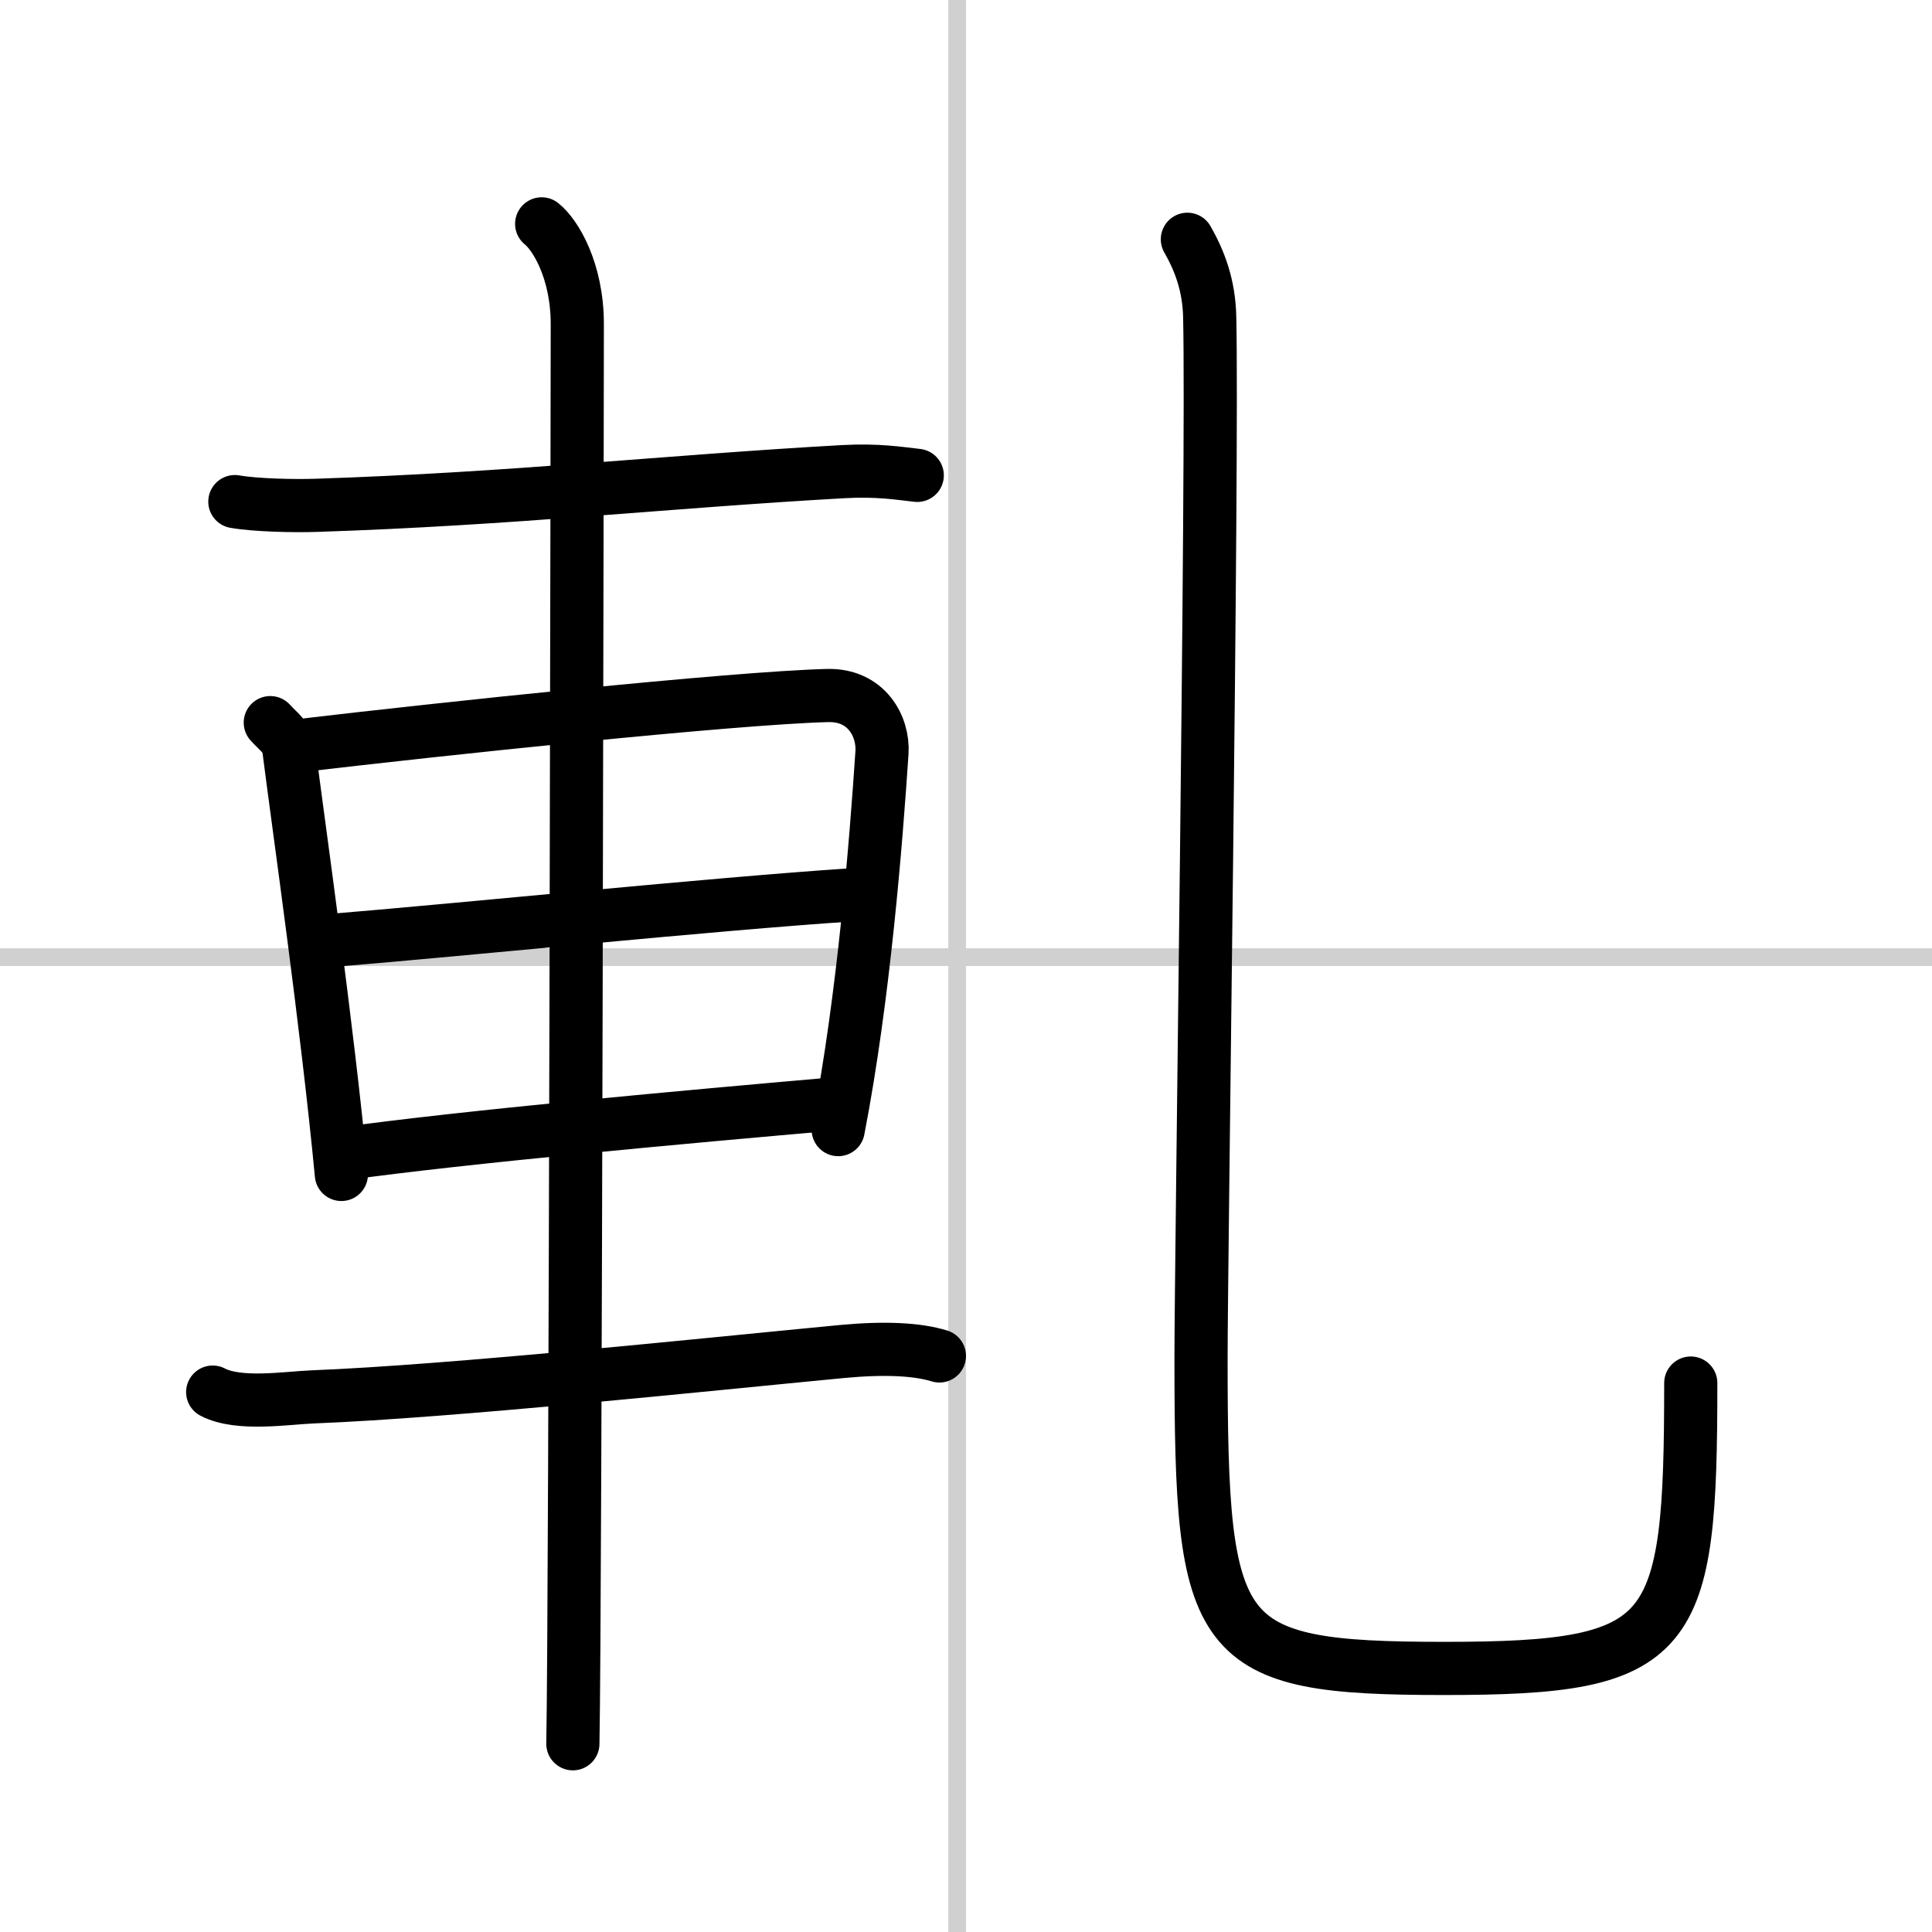
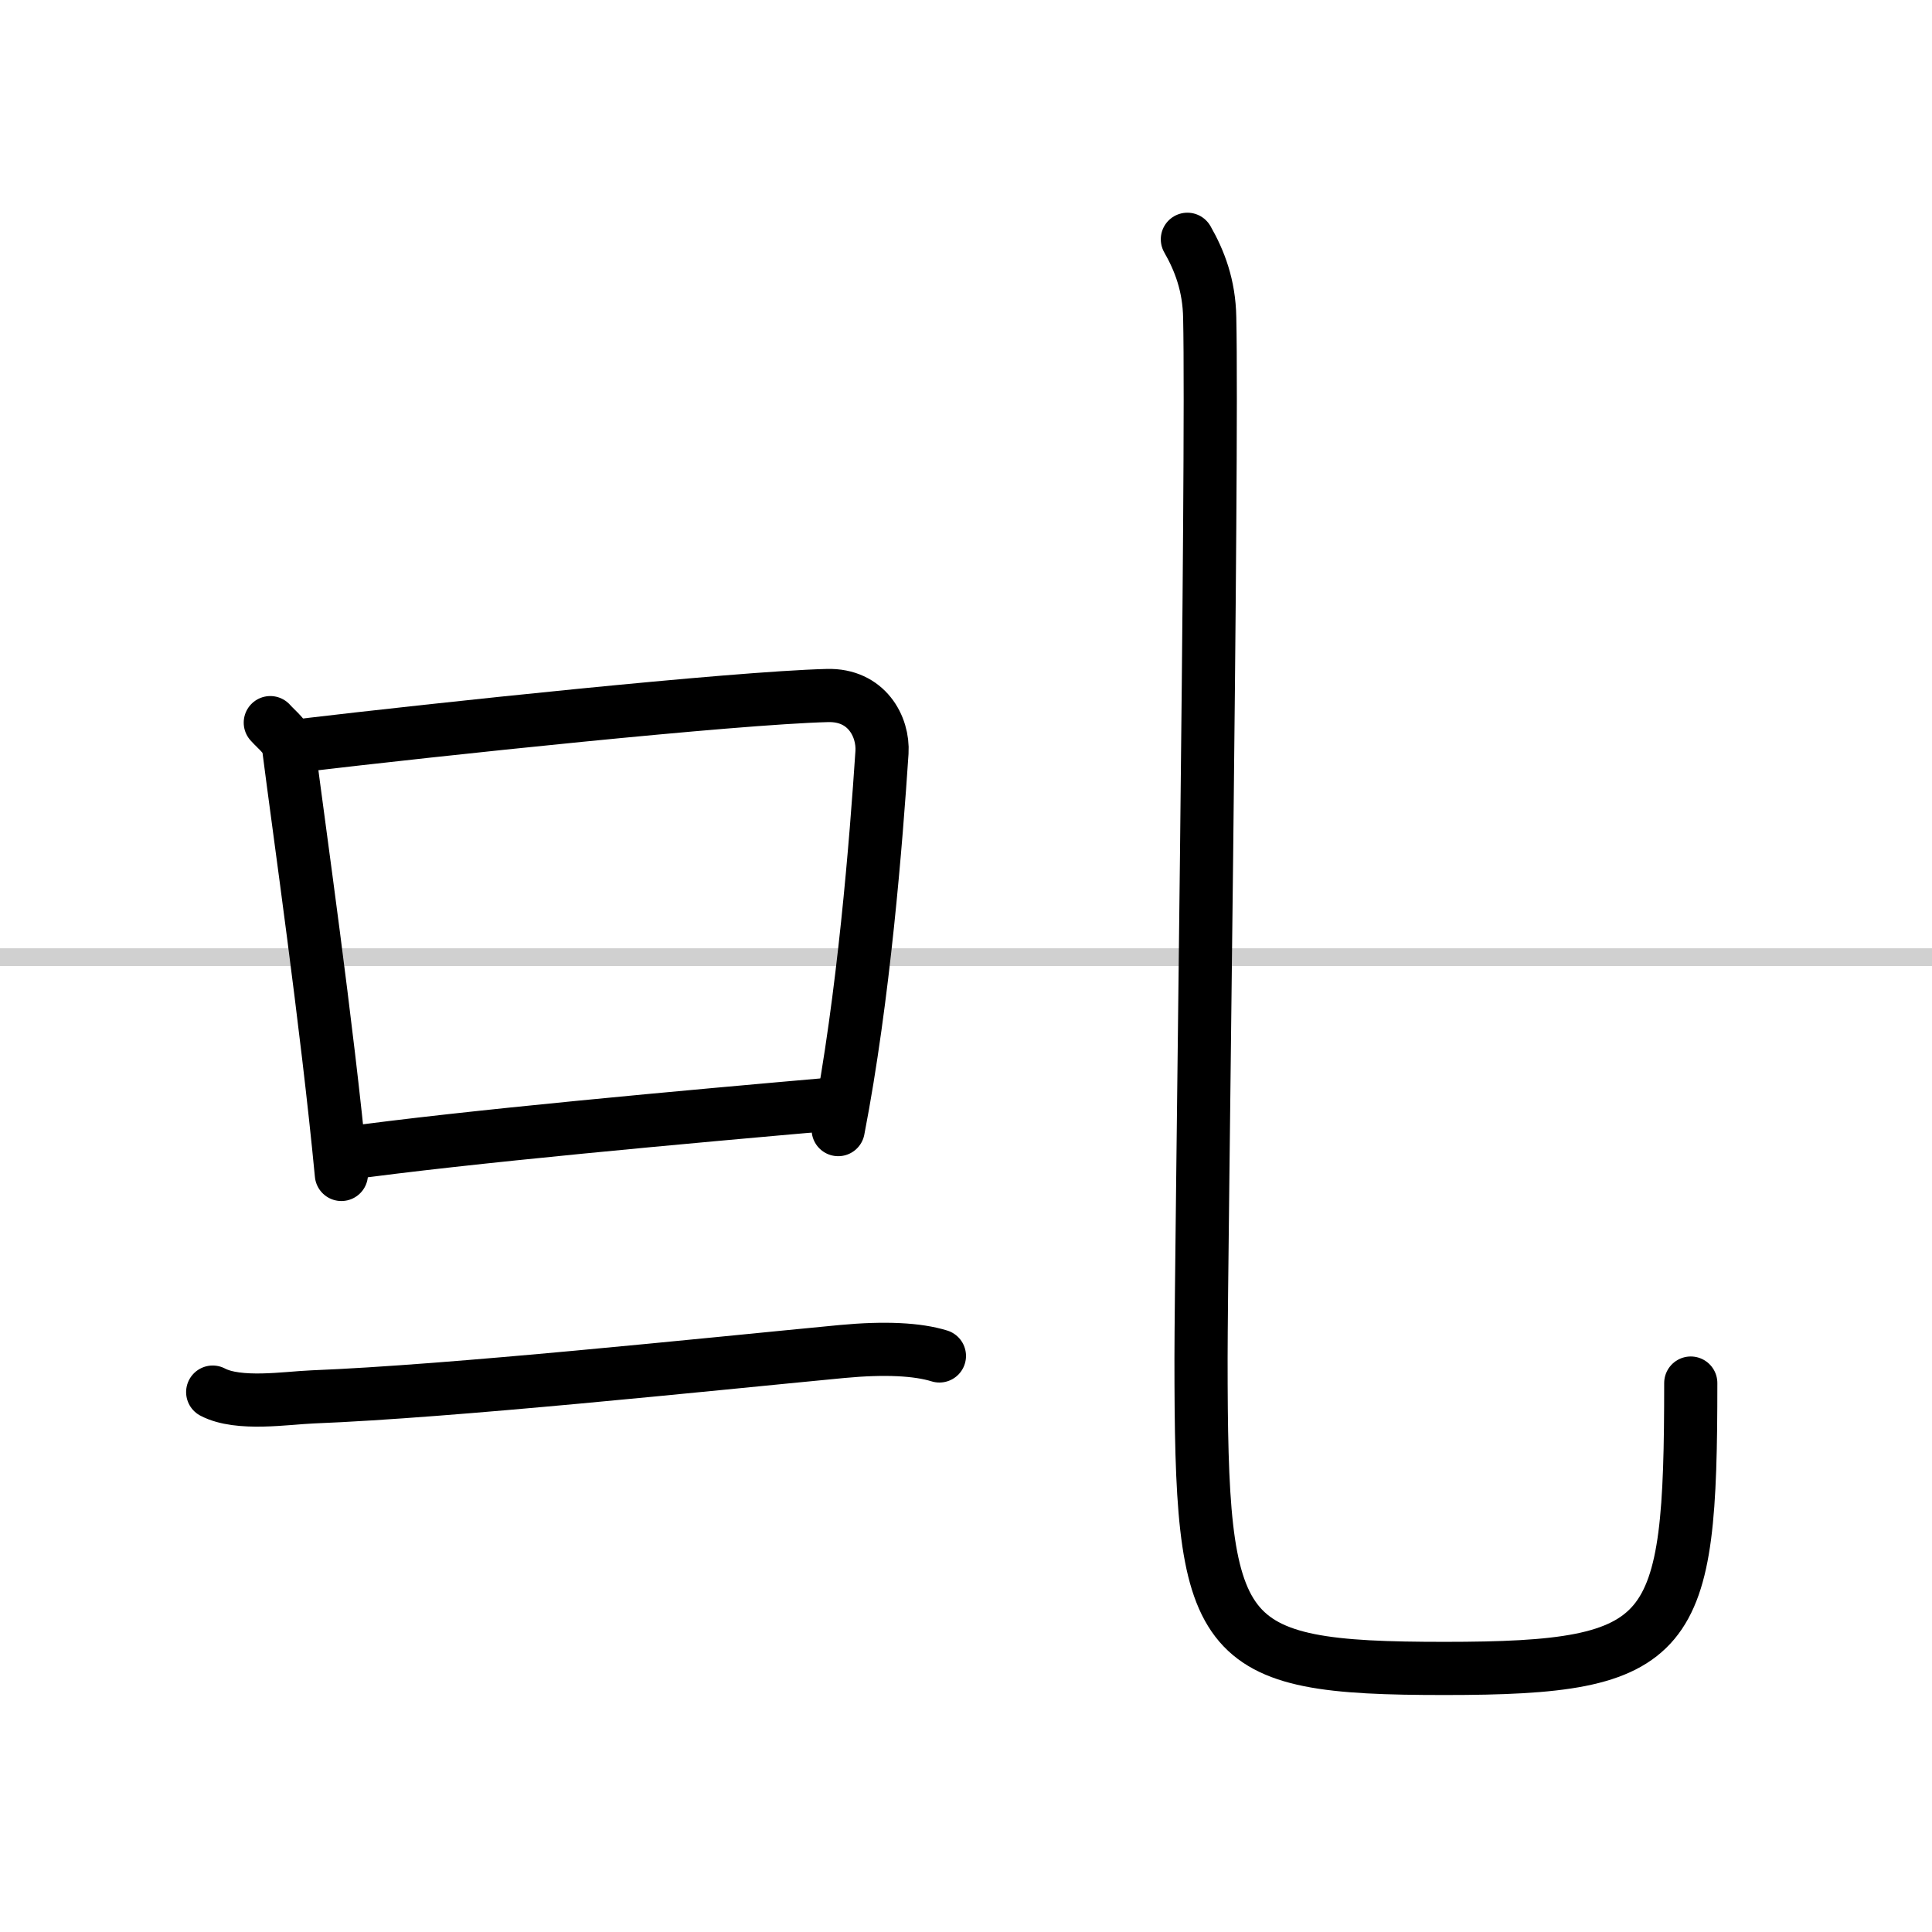
<svg xmlns="http://www.w3.org/2000/svg" width="400" height="400" viewBox="0 0 109 109">
  <rect x="0" y="0" width="109" height="109" fill="#808080" stroke="none" />
  <g fill="none" stroke="#000" stroke-linecap="round" stroke-linejoin="round" stroke-width="3">
    <rect width="100%" height="100%" fill="#fff" stroke="#fff" />
-     <line x1="54" x2="54" y2="109" stroke="#d0d0d0" stroke-width="1" />
    <line x2="109" y1="54" y2="54" stroke="#d0d0d0" stroke-width="1" />
-     <path d="m13.25 28.3c1.2 0.21 3.39 0.25 4.58 0.21 11.05-0.36 19.73-1.34 29.73-1.9 1.98-0.11 3.19 0.1 4.19 0.21" />
    <path d="m15.25 40.77c0.42 0.47 0.96 0.83 1.04 1.45 0.57 4.49 2.16 15.54 2.97 24.04" />
    <path d="m16.88 42.07c7.85-0.93 24.45-2.69 29.8-2.83 2.22-0.06 3.17 1.76 3.08 3.21-0.33 4.97-1.02 13.8-2.47 21.28" />
-     <path d="m18.32 53.09c8.06-0.66 21.73-2.07 29.66-2.6" />
    <path d="m19.32 65.1c6.88-0.96 19.49-2.1 27.98-2.84" />
    <path d="M12,78.54c1.47,0.77,4.15,0.33,5.64,0.27C25.5,78.5,39.65,77,47.5,76.25c2.44-0.23,4.27-0.13,5.5,0.25" />
-     <path d="m30.56 12.63c0.76 0.6 2.01 2.62 2.01 5.66 0 1.2-0.1 72.63-0.25 80.09" />
    <path d="m66.99 13.5c0.68 1.19 1.23 2.59 1.26 4.43 0.18 8.19-0.49 53.14-0.49 58.7 0 16.12 0.74 17.5 13.74 17.5s13.89-1.63 13.89-16.1" />
  </g>
</svg>